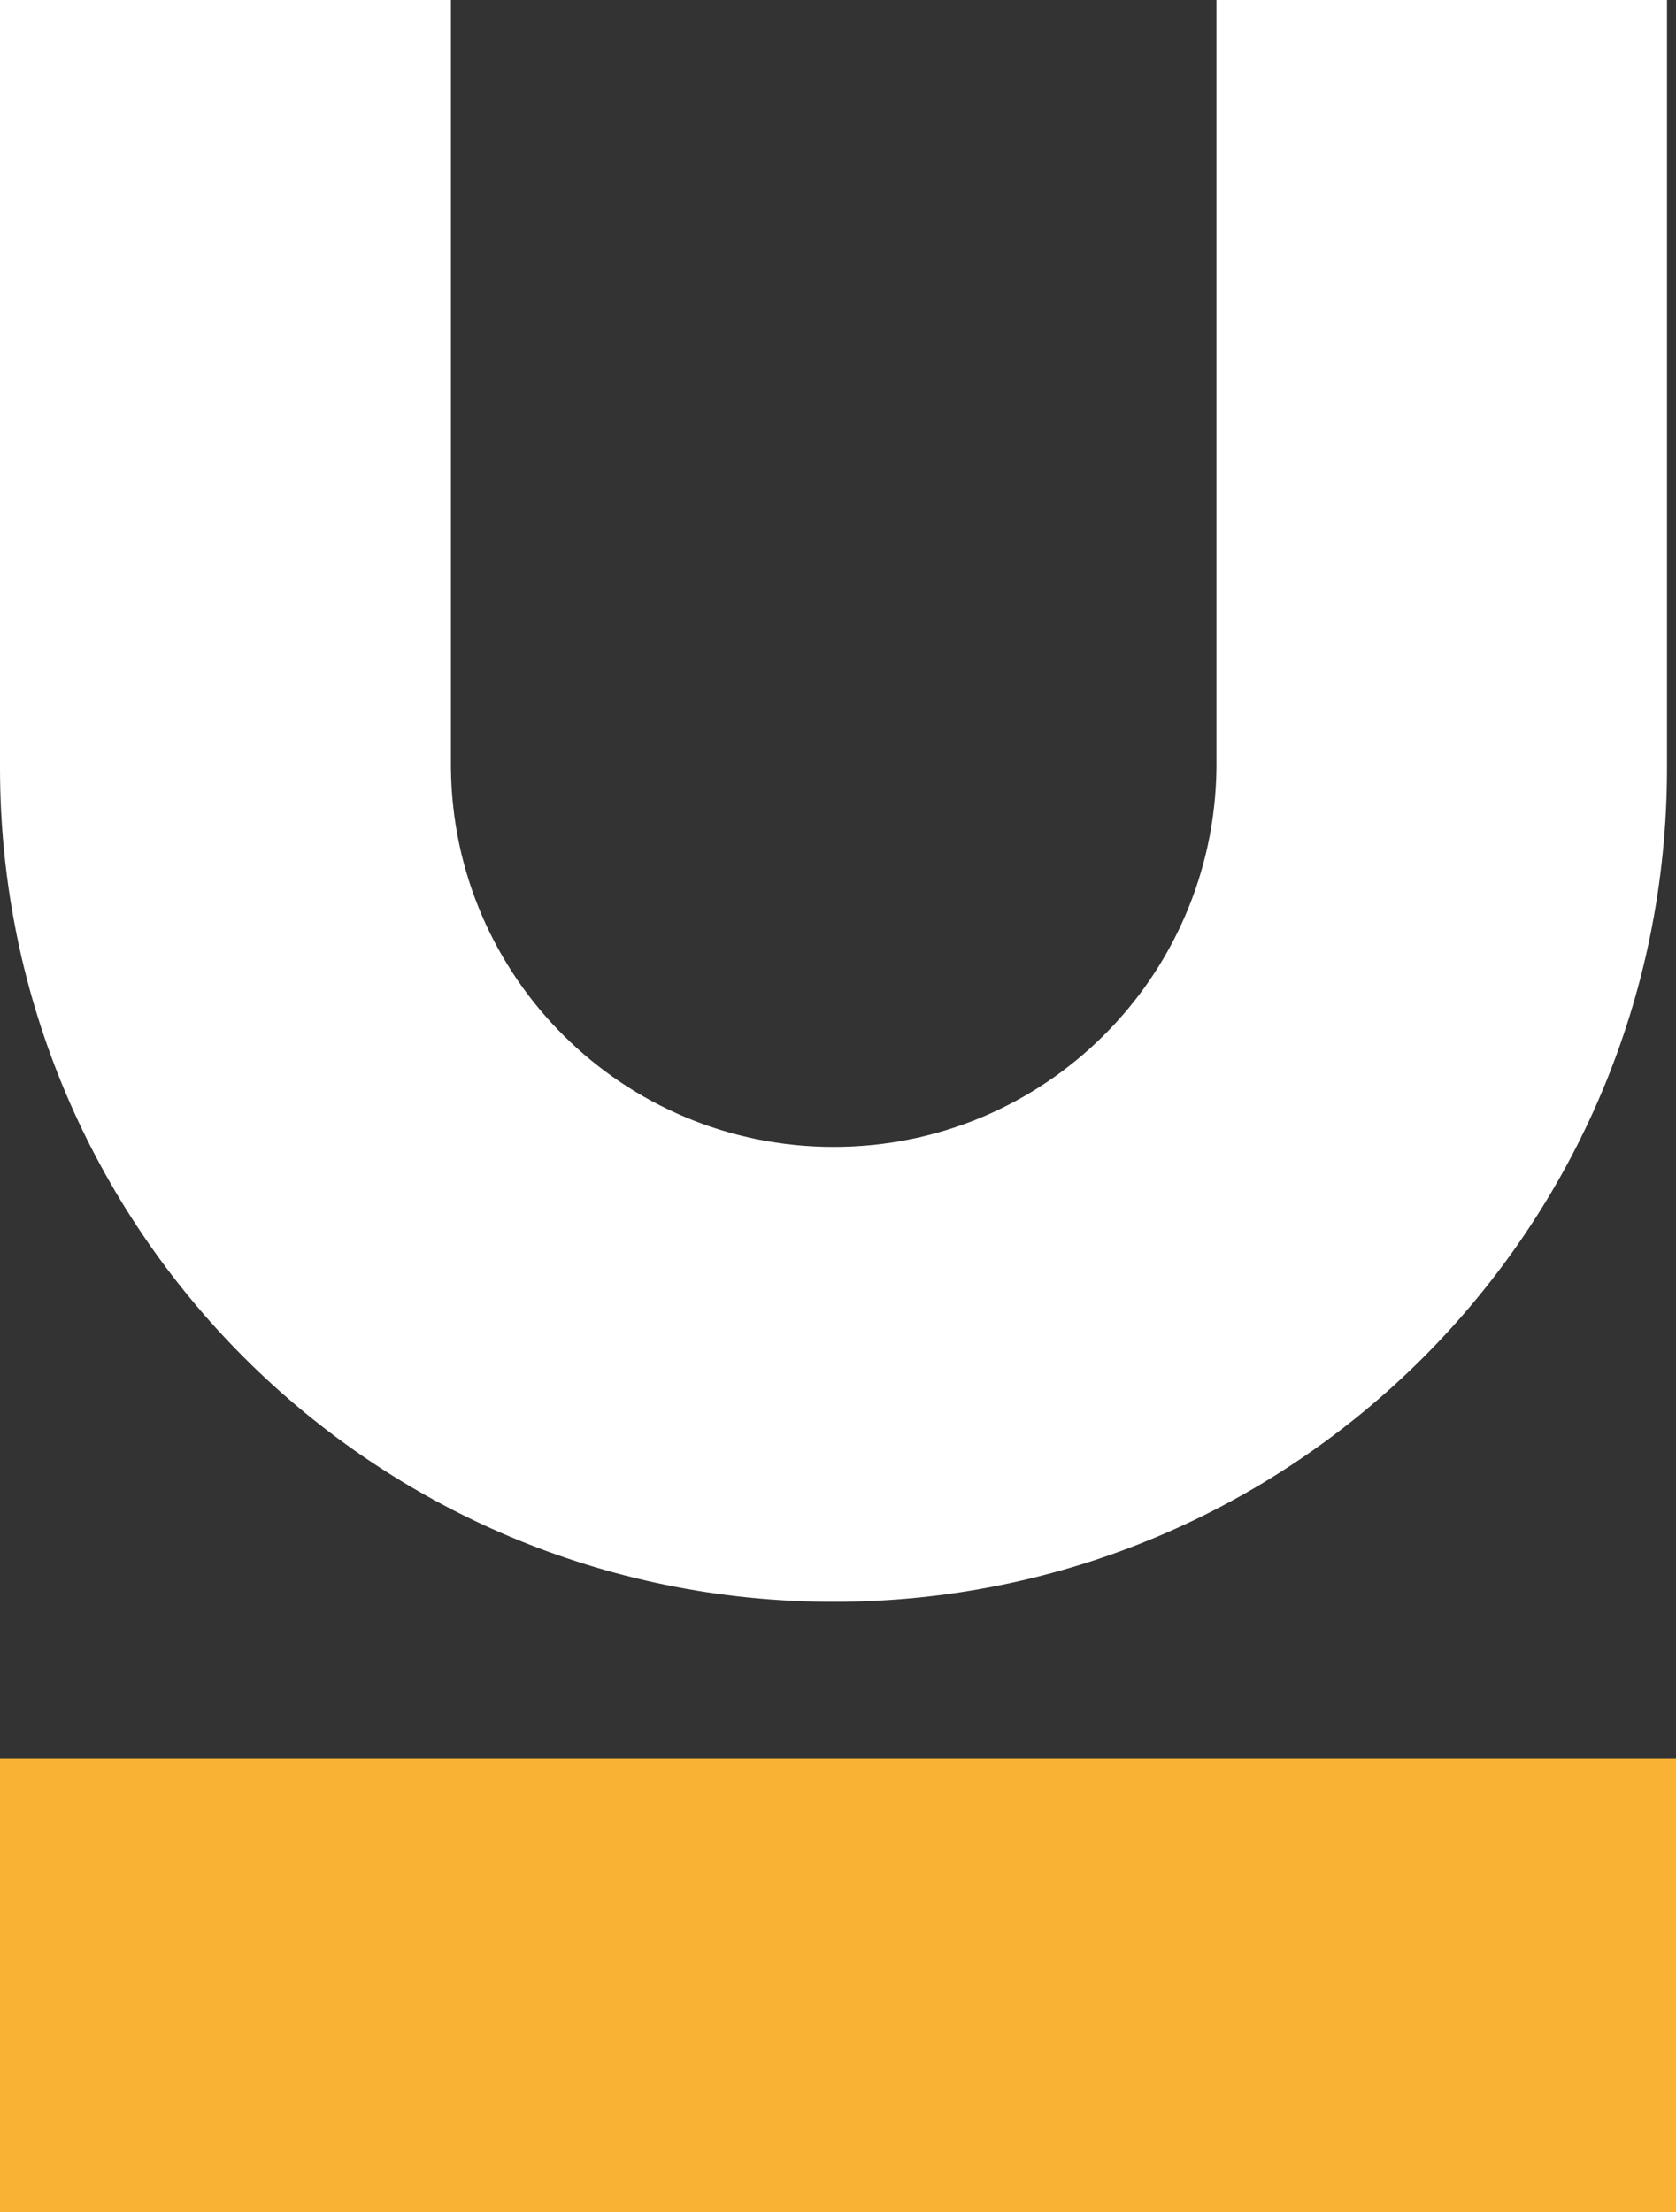
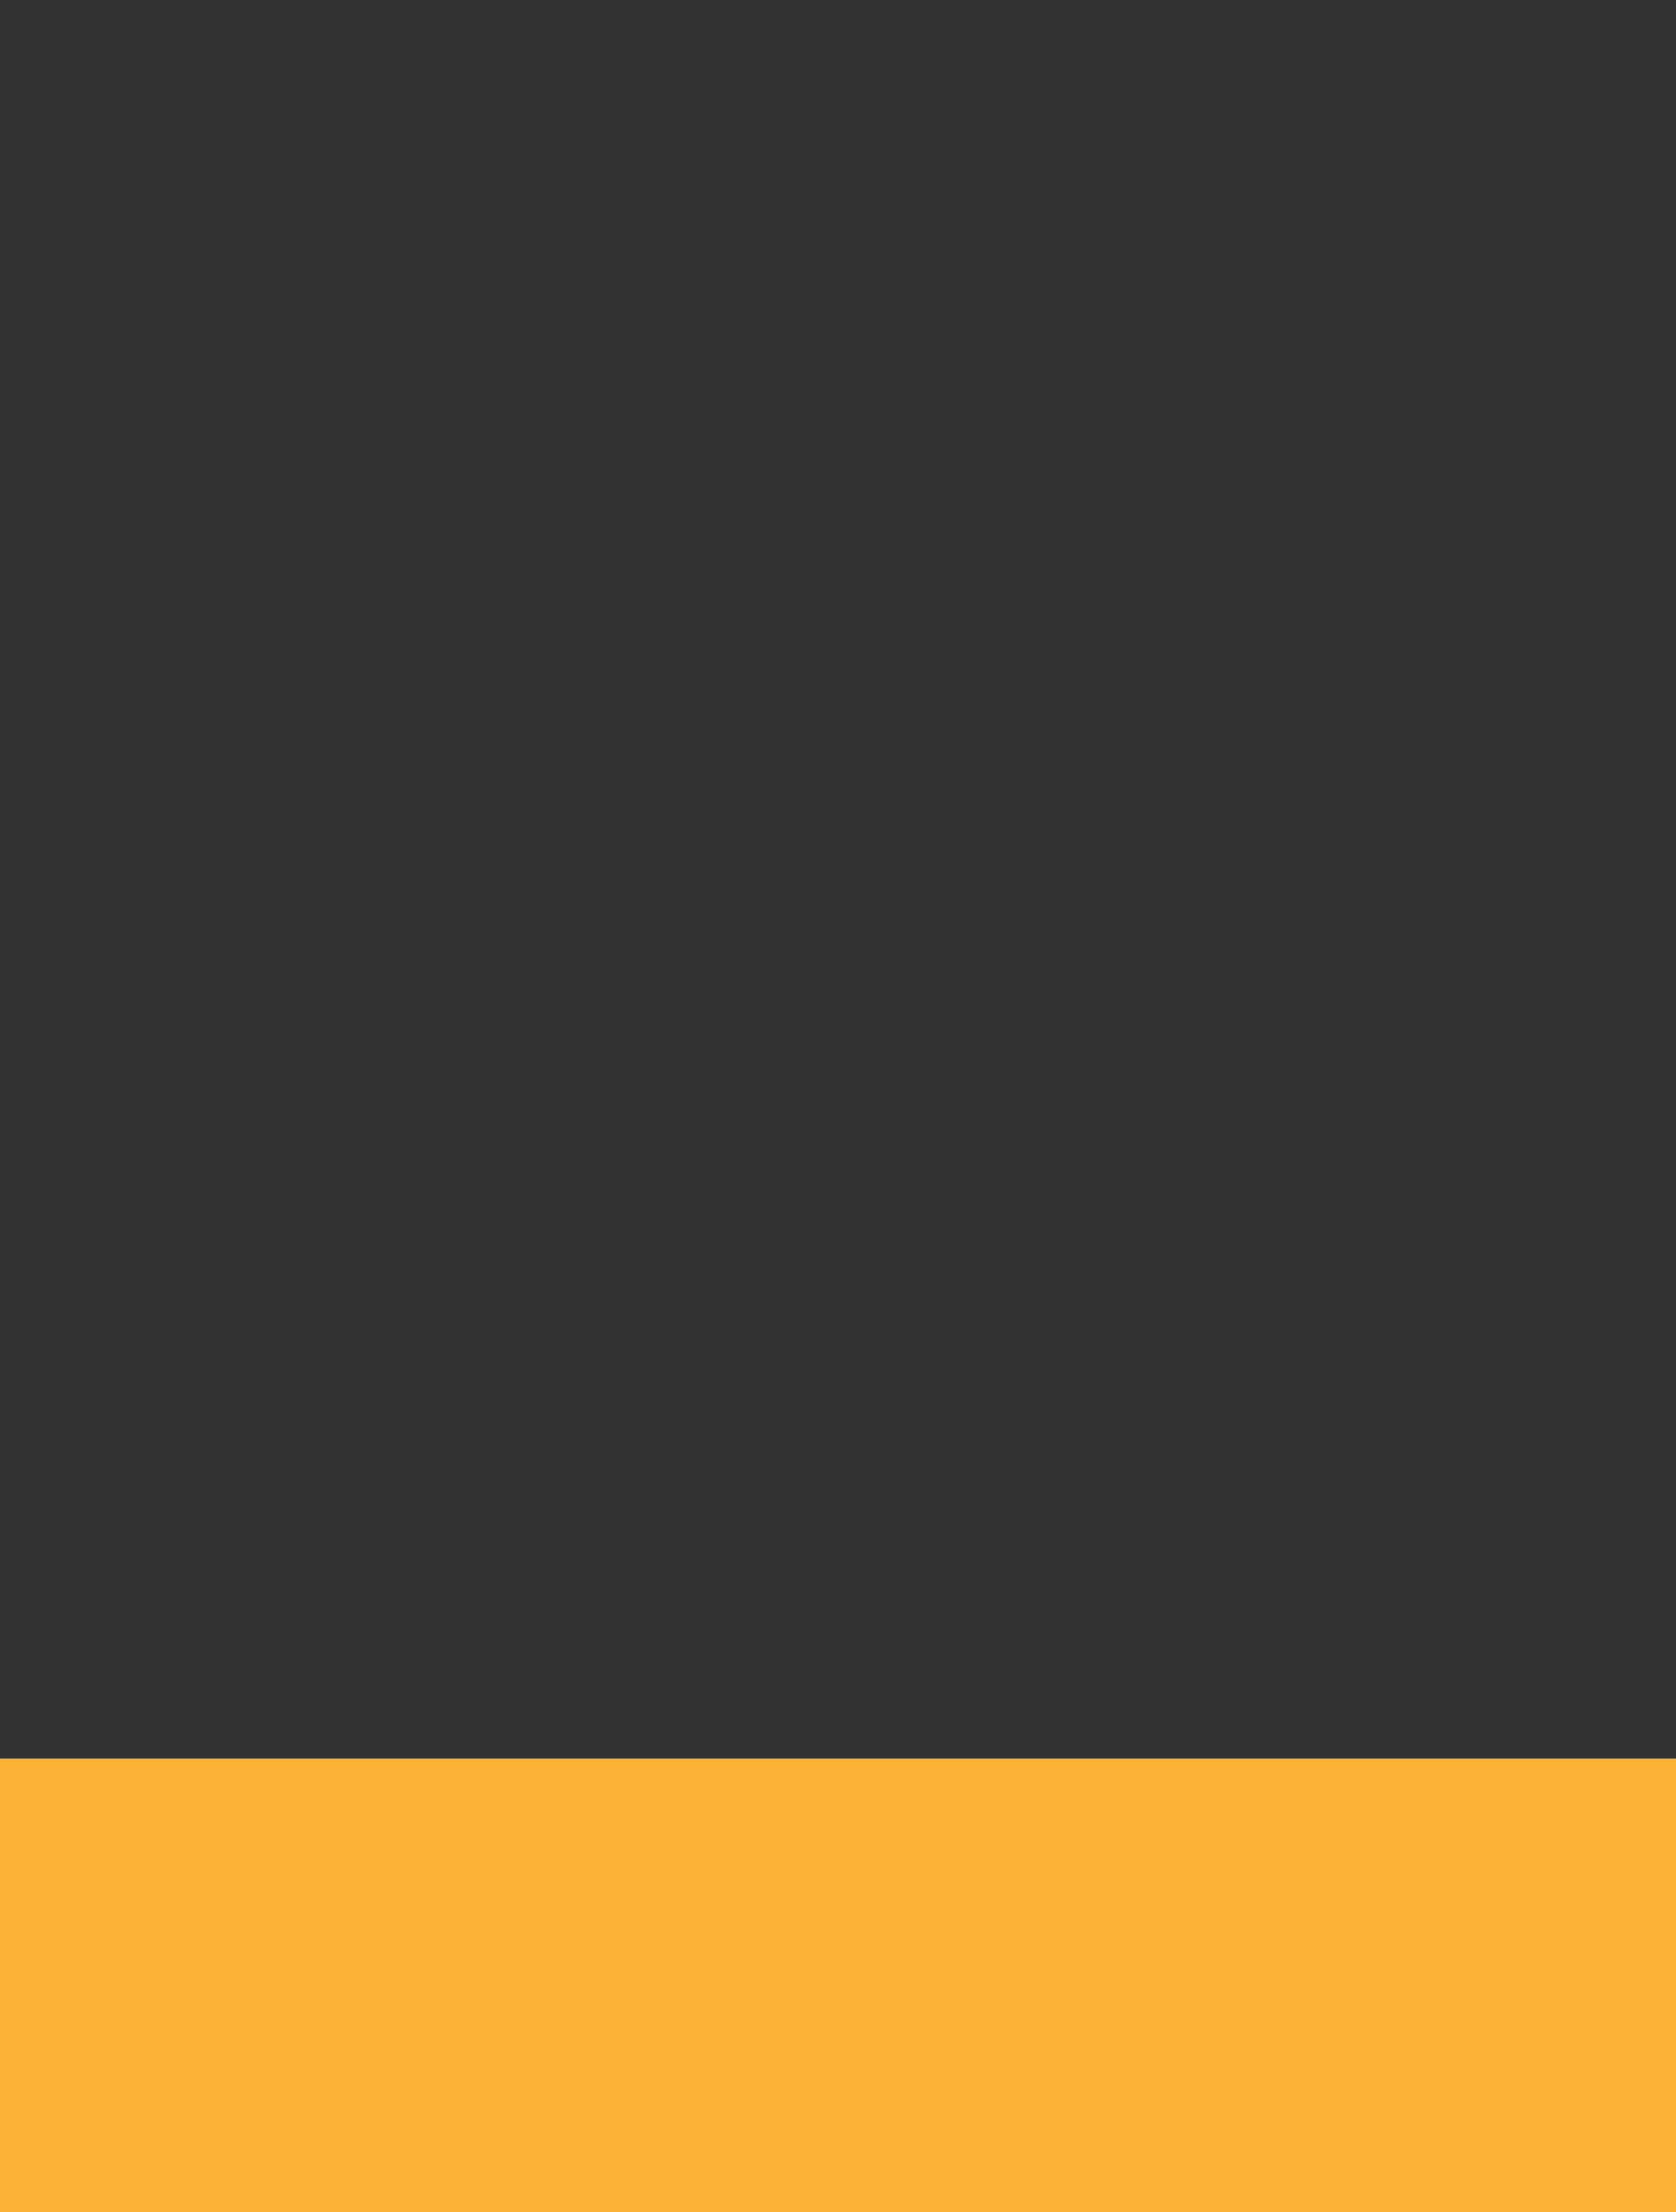
<svg xmlns="http://www.w3.org/2000/svg" id="Layer_1" width="42.78" height="56.46" viewBox="0 0 42.78 56.46">
  <rect x="0" y="0" width="42.78" height="56.46" fill="#333333" stroke="none" />
  <defs>
    <style>.cls-1{clip-path:url(#clippath);}.cls-2{fill:none;}.cls-2,.cls-3,.cls-4{stroke-width:0px;}.cls-3{fill:#f9b233;}.cls-4{fill:#fff;}</style>
    <clipPath id="clippath">
-       <rect class="cls-2" width="42.78" height="56.46" />
-     </clipPath>
+       </clipPath>
  </defs>
  <g class="cls-1">
-     <path class="cls-4" d="M42.55,19.61V0h-11.5v19.6h0c-.06,5.35-4.4,9.67-9.77,9.67s-9.72-4.32-9.77-9.67h0V0H0v19.6C0,31.36,9.53,40.88,21.28,40.88s21.27-9.52,21.27-21.27Z" />
-   </g>
+     </g>
  <rect class="cls-3" y="44.88" width="42.78" height="11.59" />
</svg>